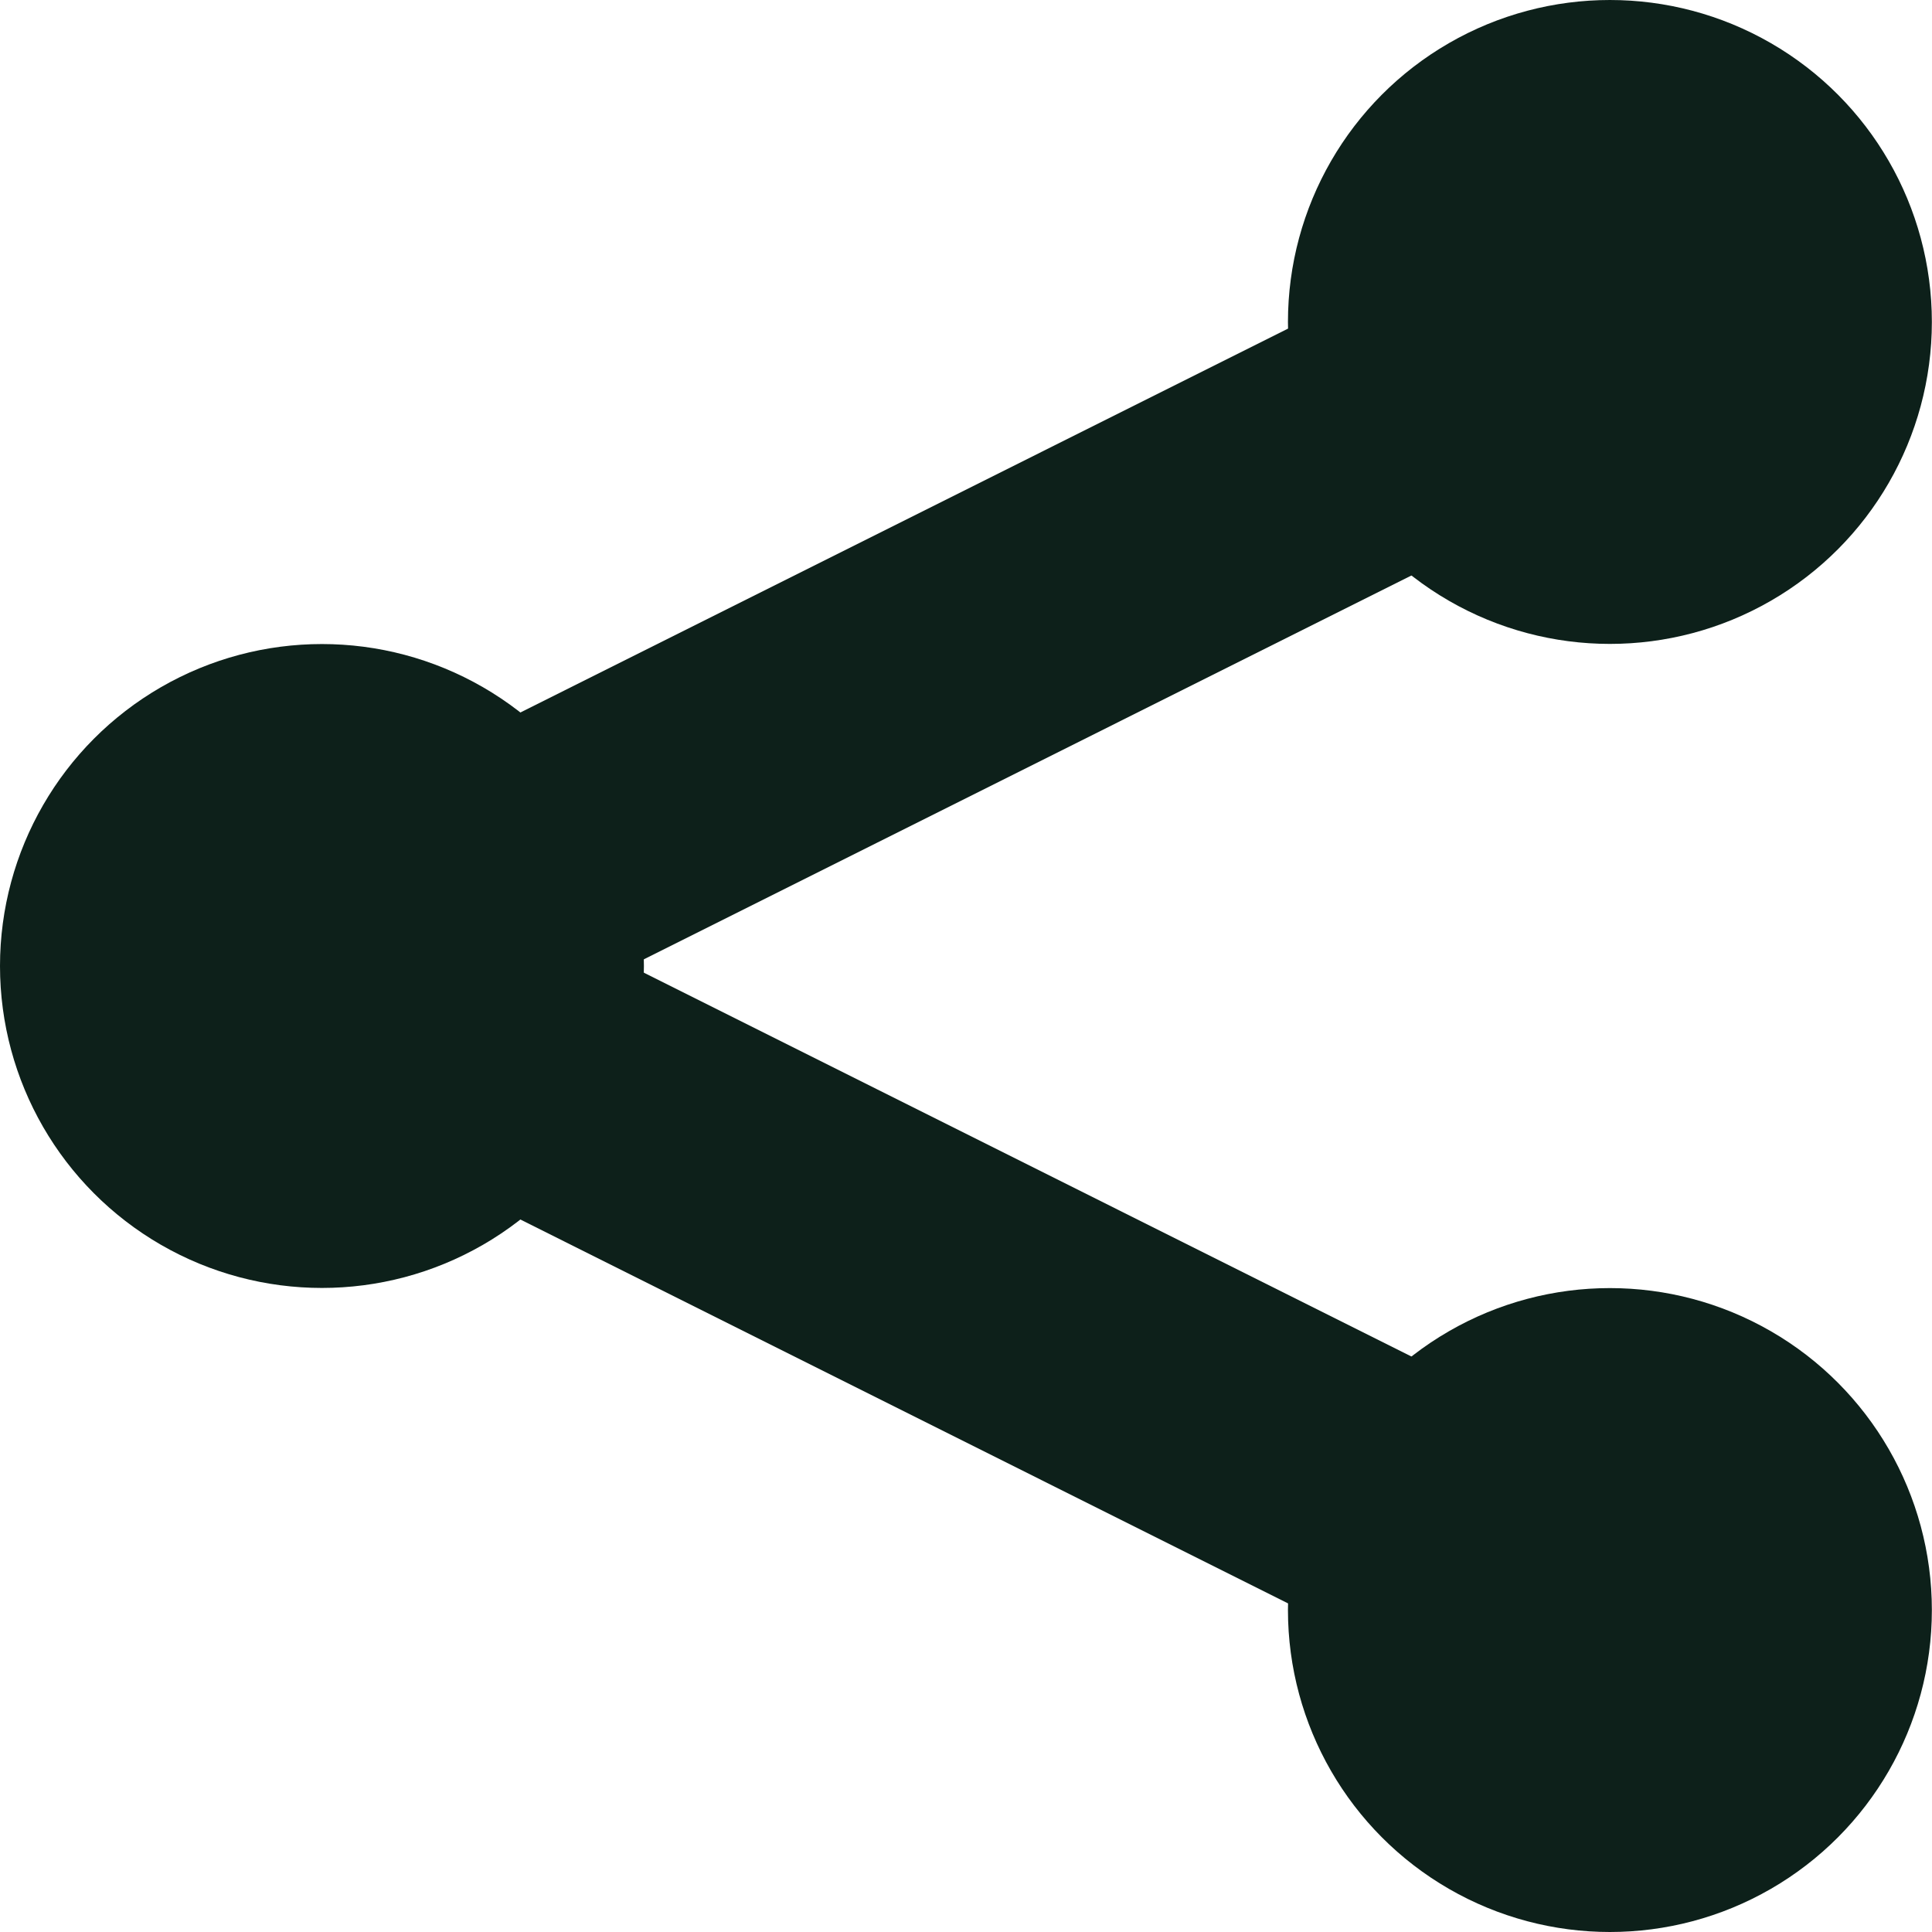
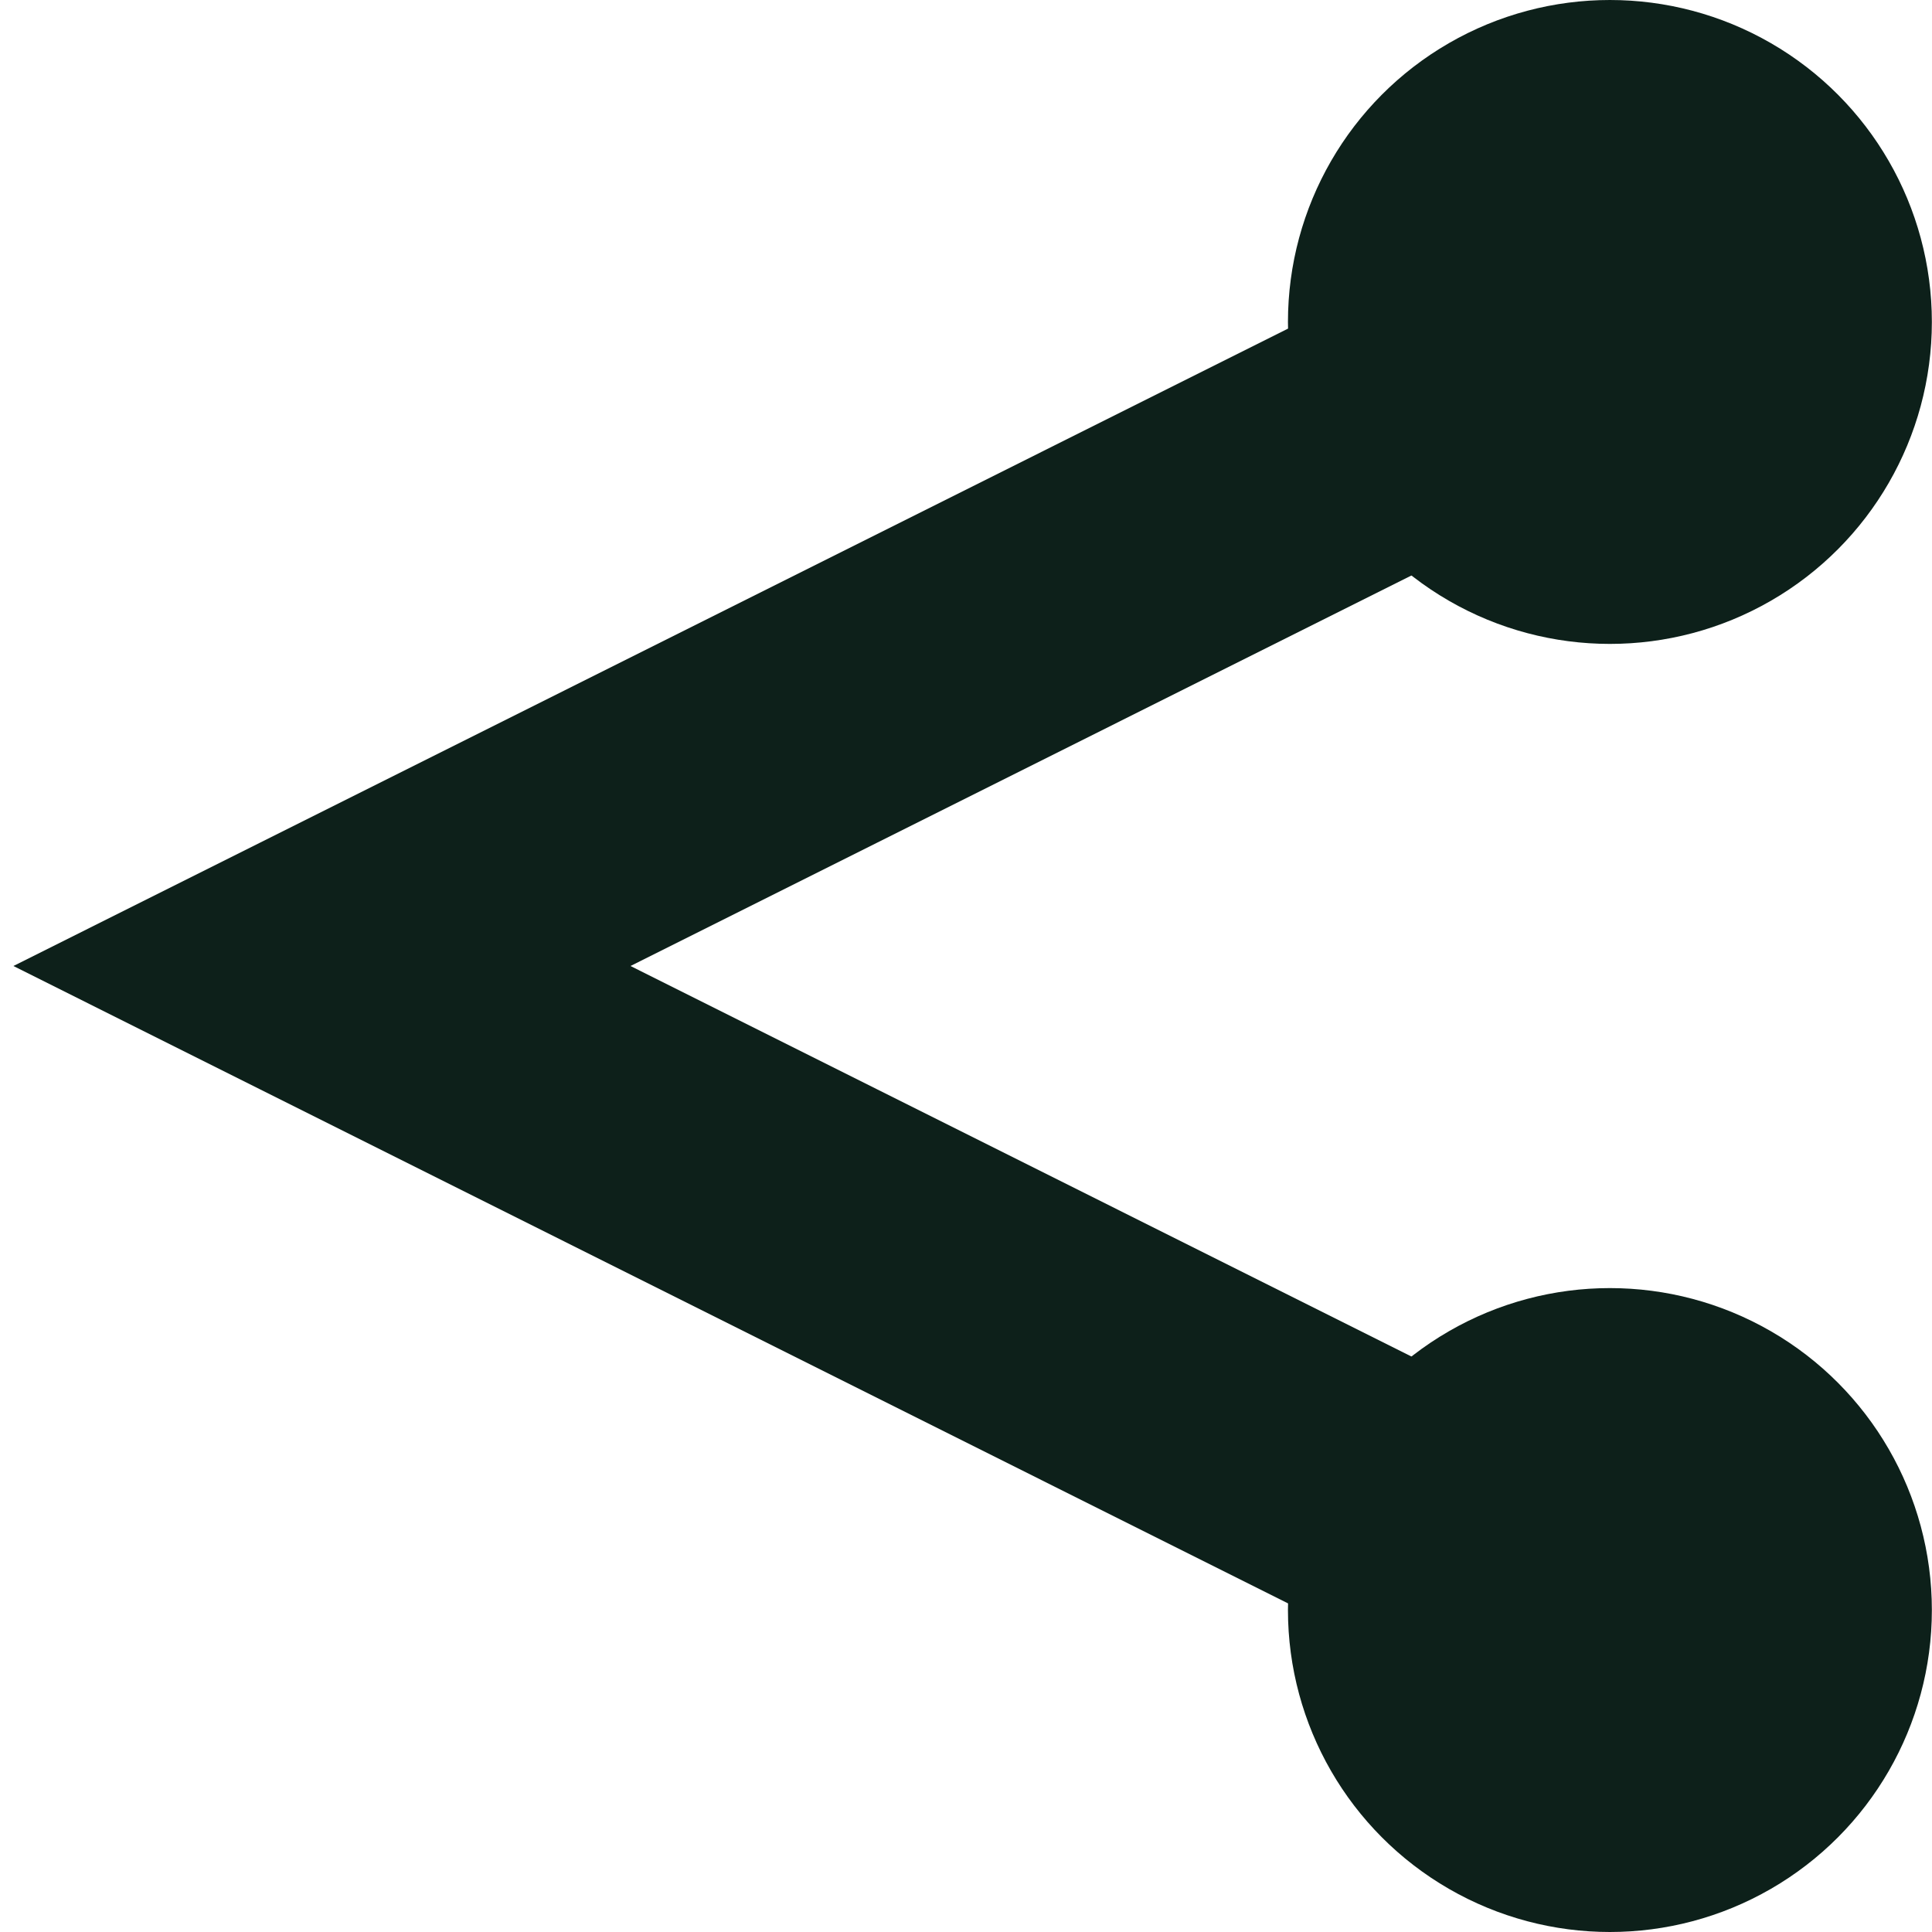
<svg xmlns="http://www.w3.org/2000/svg" width="14" height="14" viewBox="0 0 14 14" fill="none">
-   <circle cx="2.333" cy="7" r="2.333" fill="#0D201A" />
  <circle cx="11.666" cy="2.333" r="2.333" fill="#0D201A" />
  <circle cx="11.666" cy="11.667" r="2.333" fill="#0D201A" />
  <path d="M11.666 2.333L2.333 7L11.666 11.667" stroke="#0D201A" stroke-width="2" />
</svg>